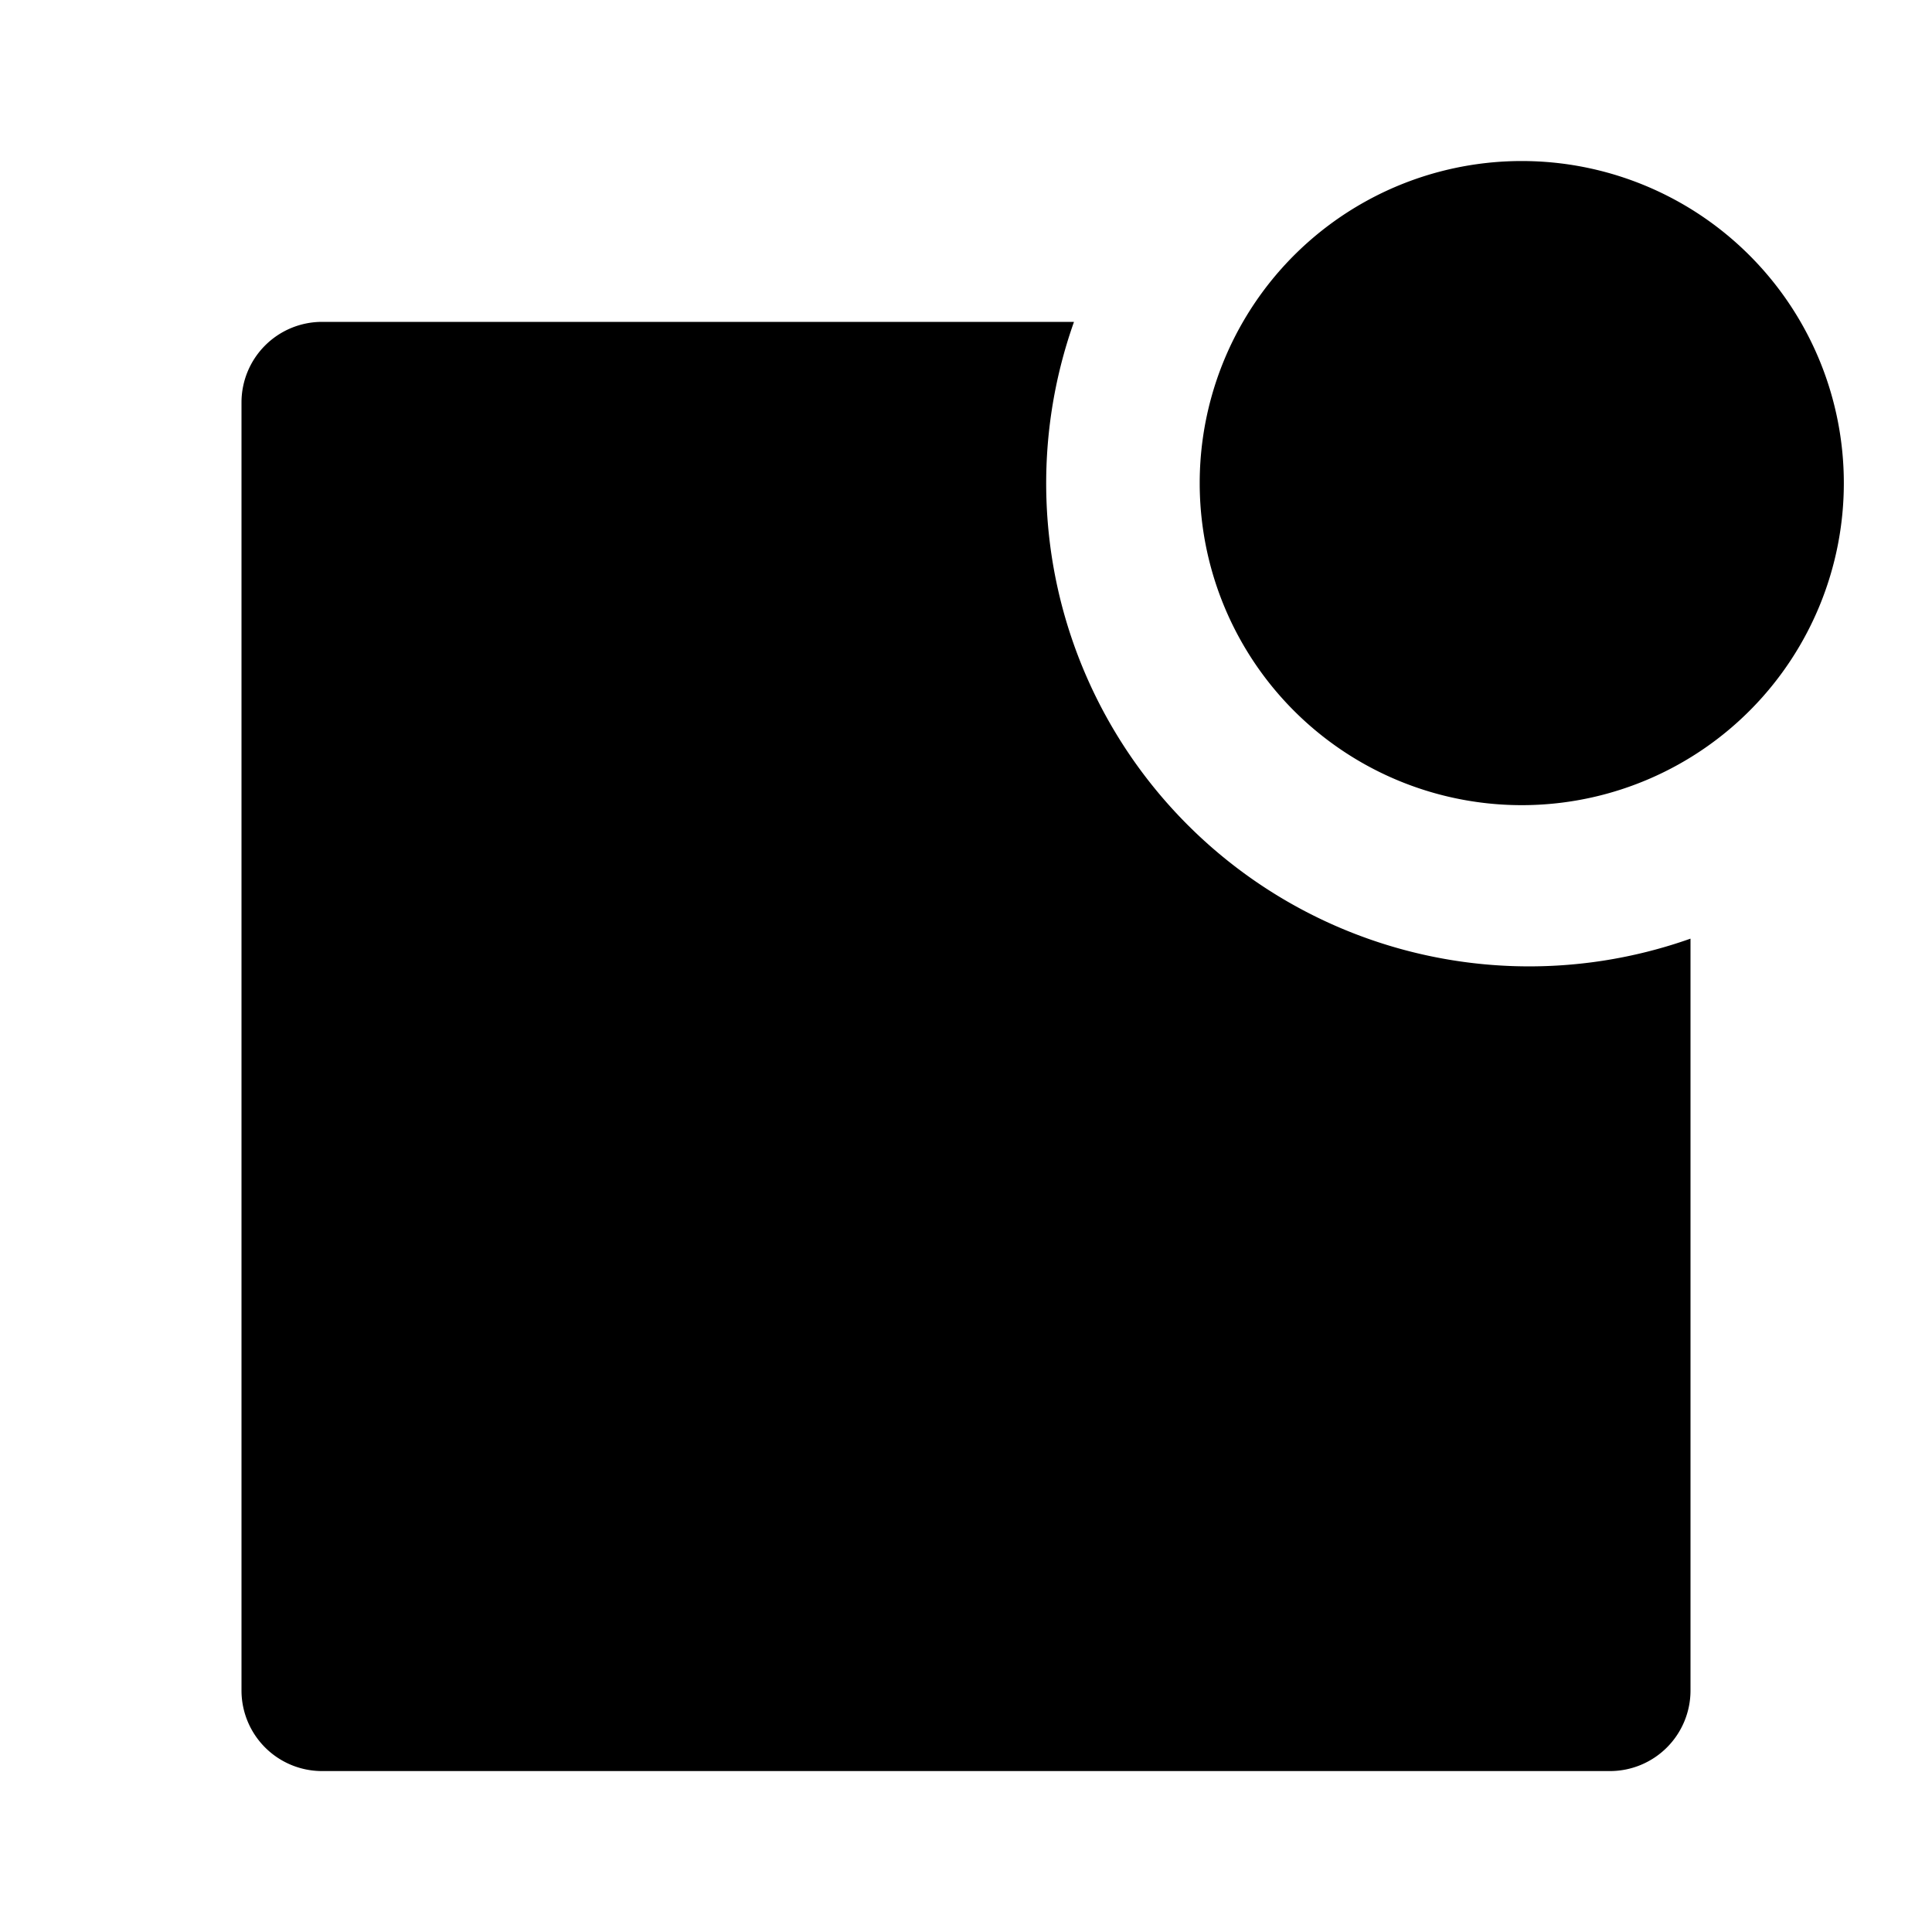
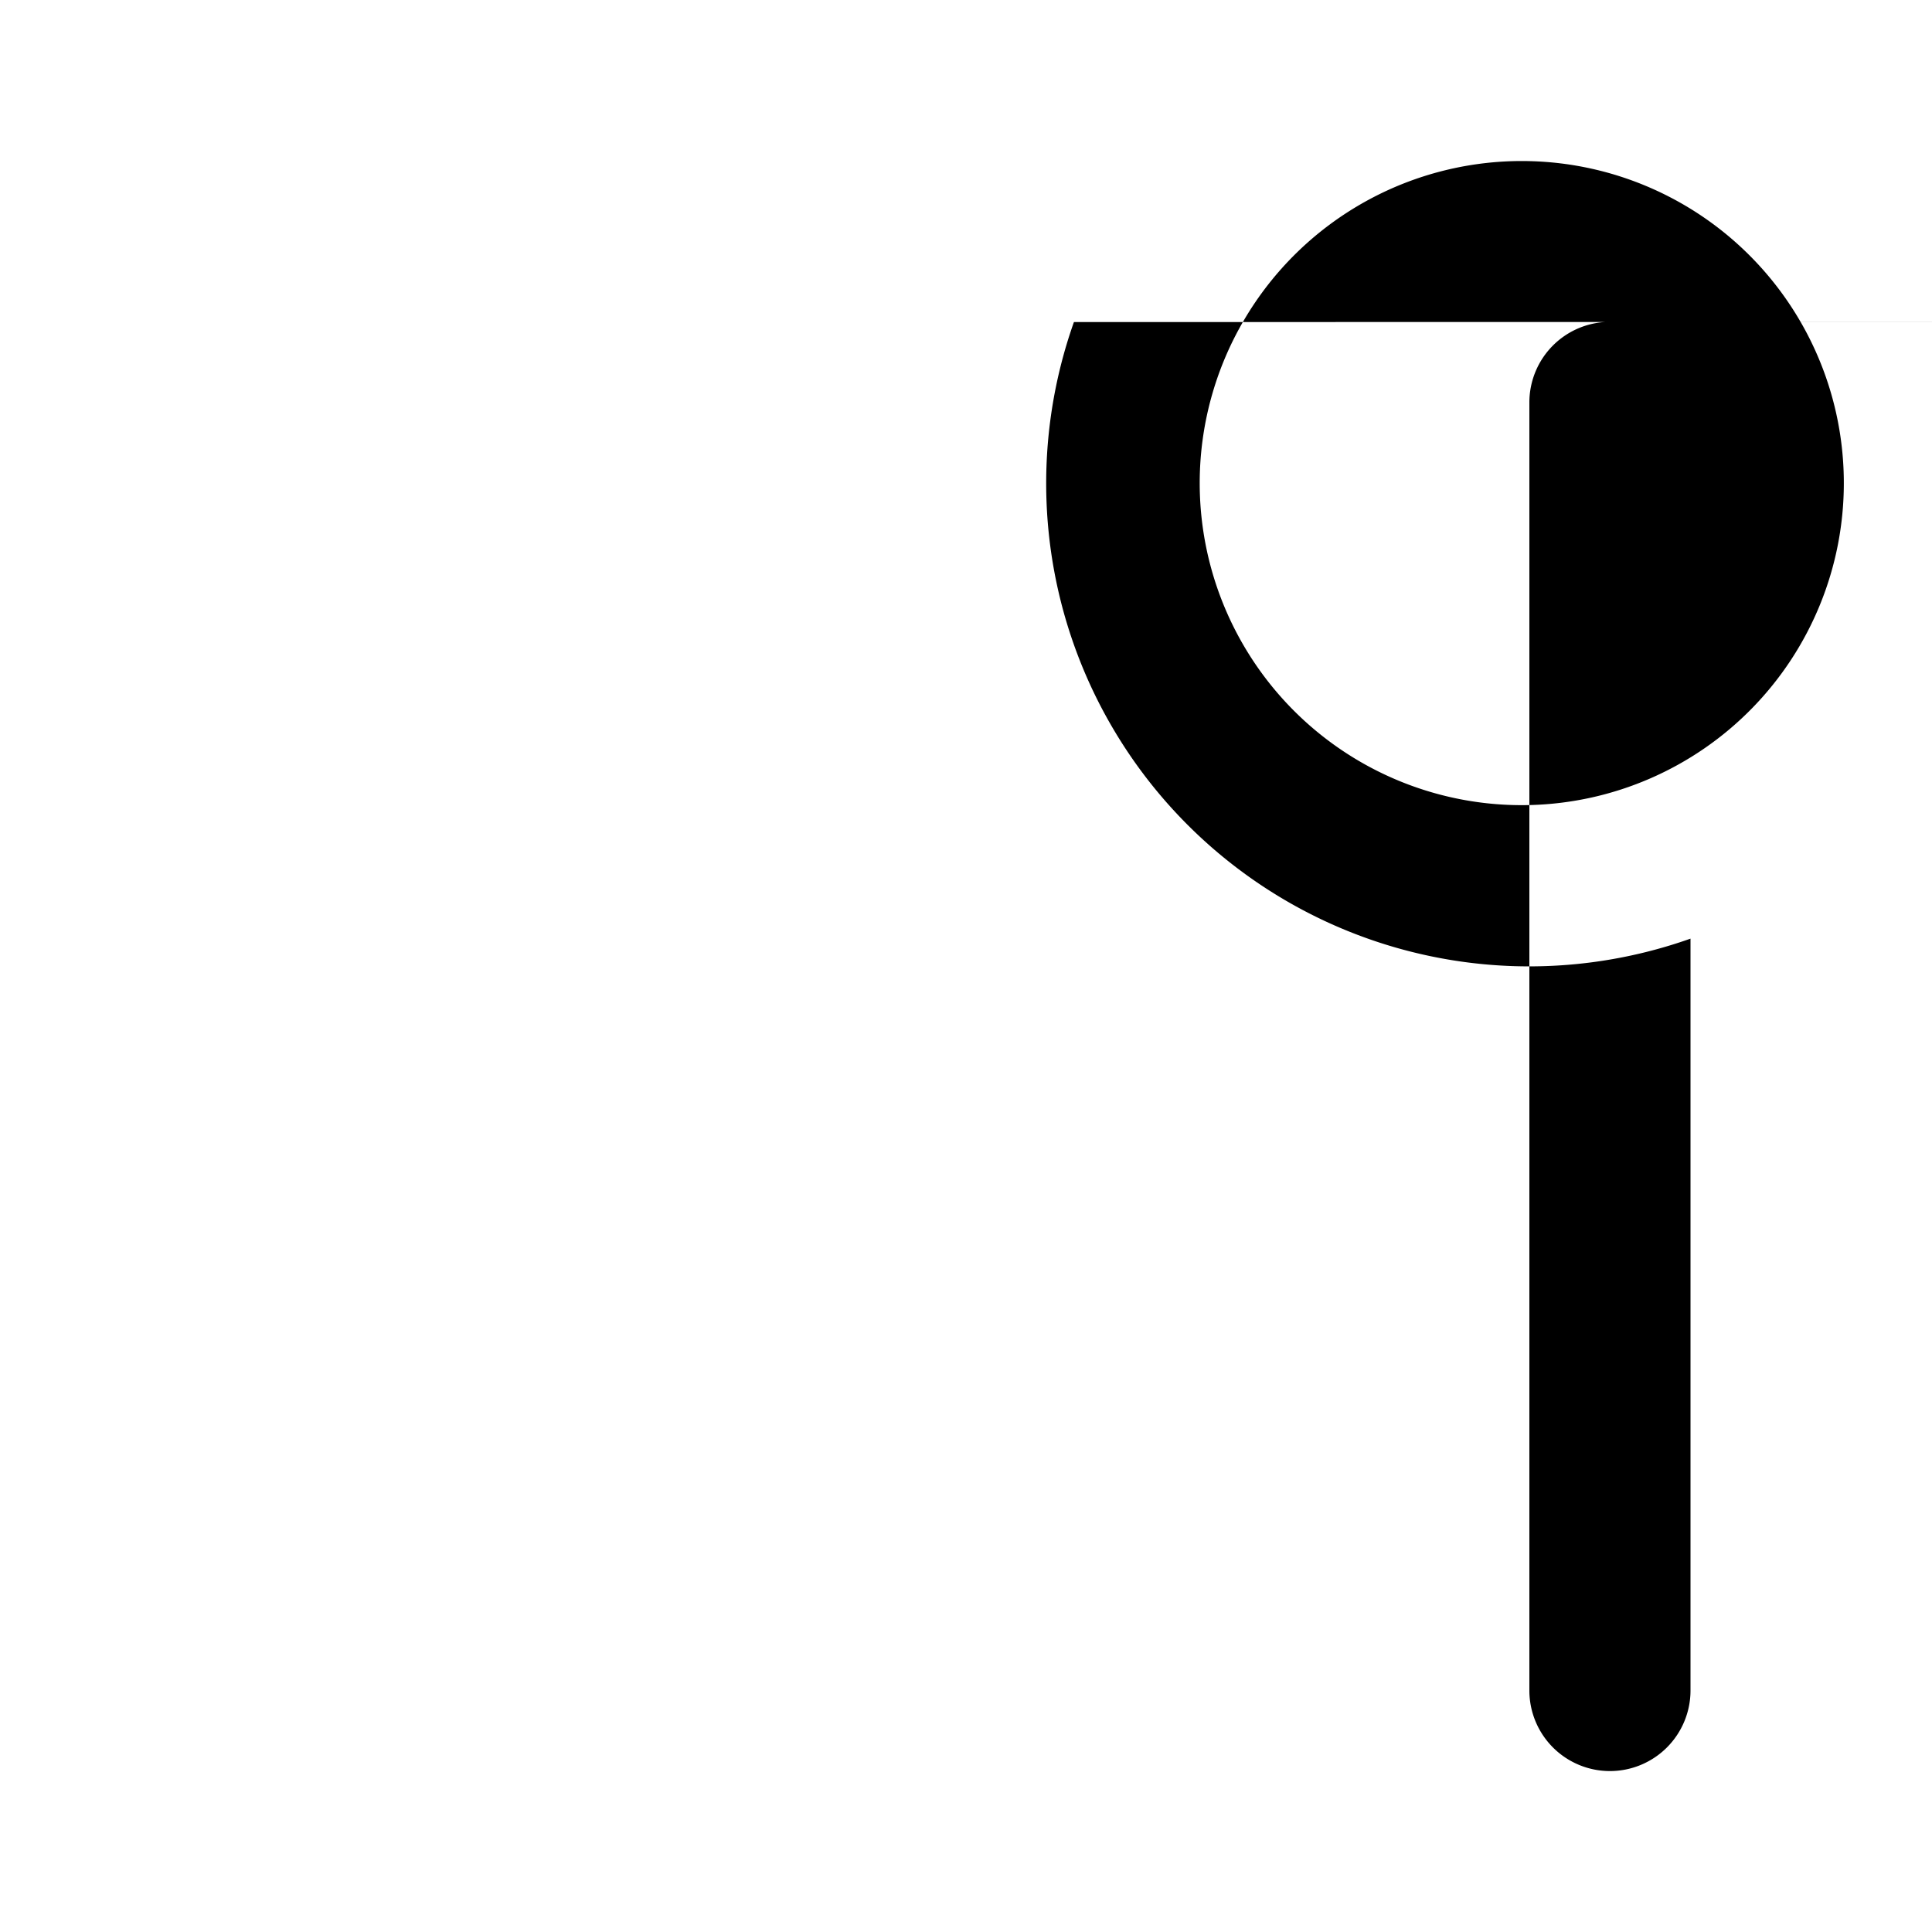
<svg xmlns="http://www.w3.org/2000/svg" viewBox="0 0 1024 1024" version="1.1">
-   <path d="M569.2 170.7A256 256 0 0 0 896 497.5V896a42.7 42.7 0 0 1-42.7 42.7H170.7a42.7 42.7 0 0 1-42.7-42.7V213.3a42.7 42.7 0 0 1 42.7-42.7h398.5zM810.7 426.7a170.7 170.7 0 1 1 0-341.3 170.7 170.7 0 0 1 0 341.3z" p-id="16814" />
+   <path d="M569.2 170.7A256 256 0 0 0 896 497.5V896a42.7 42.7 0 0 1-42.7 42.7a42.7 42.7 0 0 1-42.7-42.7V213.3a42.7 42.7 0 0 1 42.7-42.7h398.5zM810.7 426.7a170.7 170.7 0 1 1 0-341.3 170.7 170.7 0 0 1 0 341.3z" p-id="16814" />
</svg>